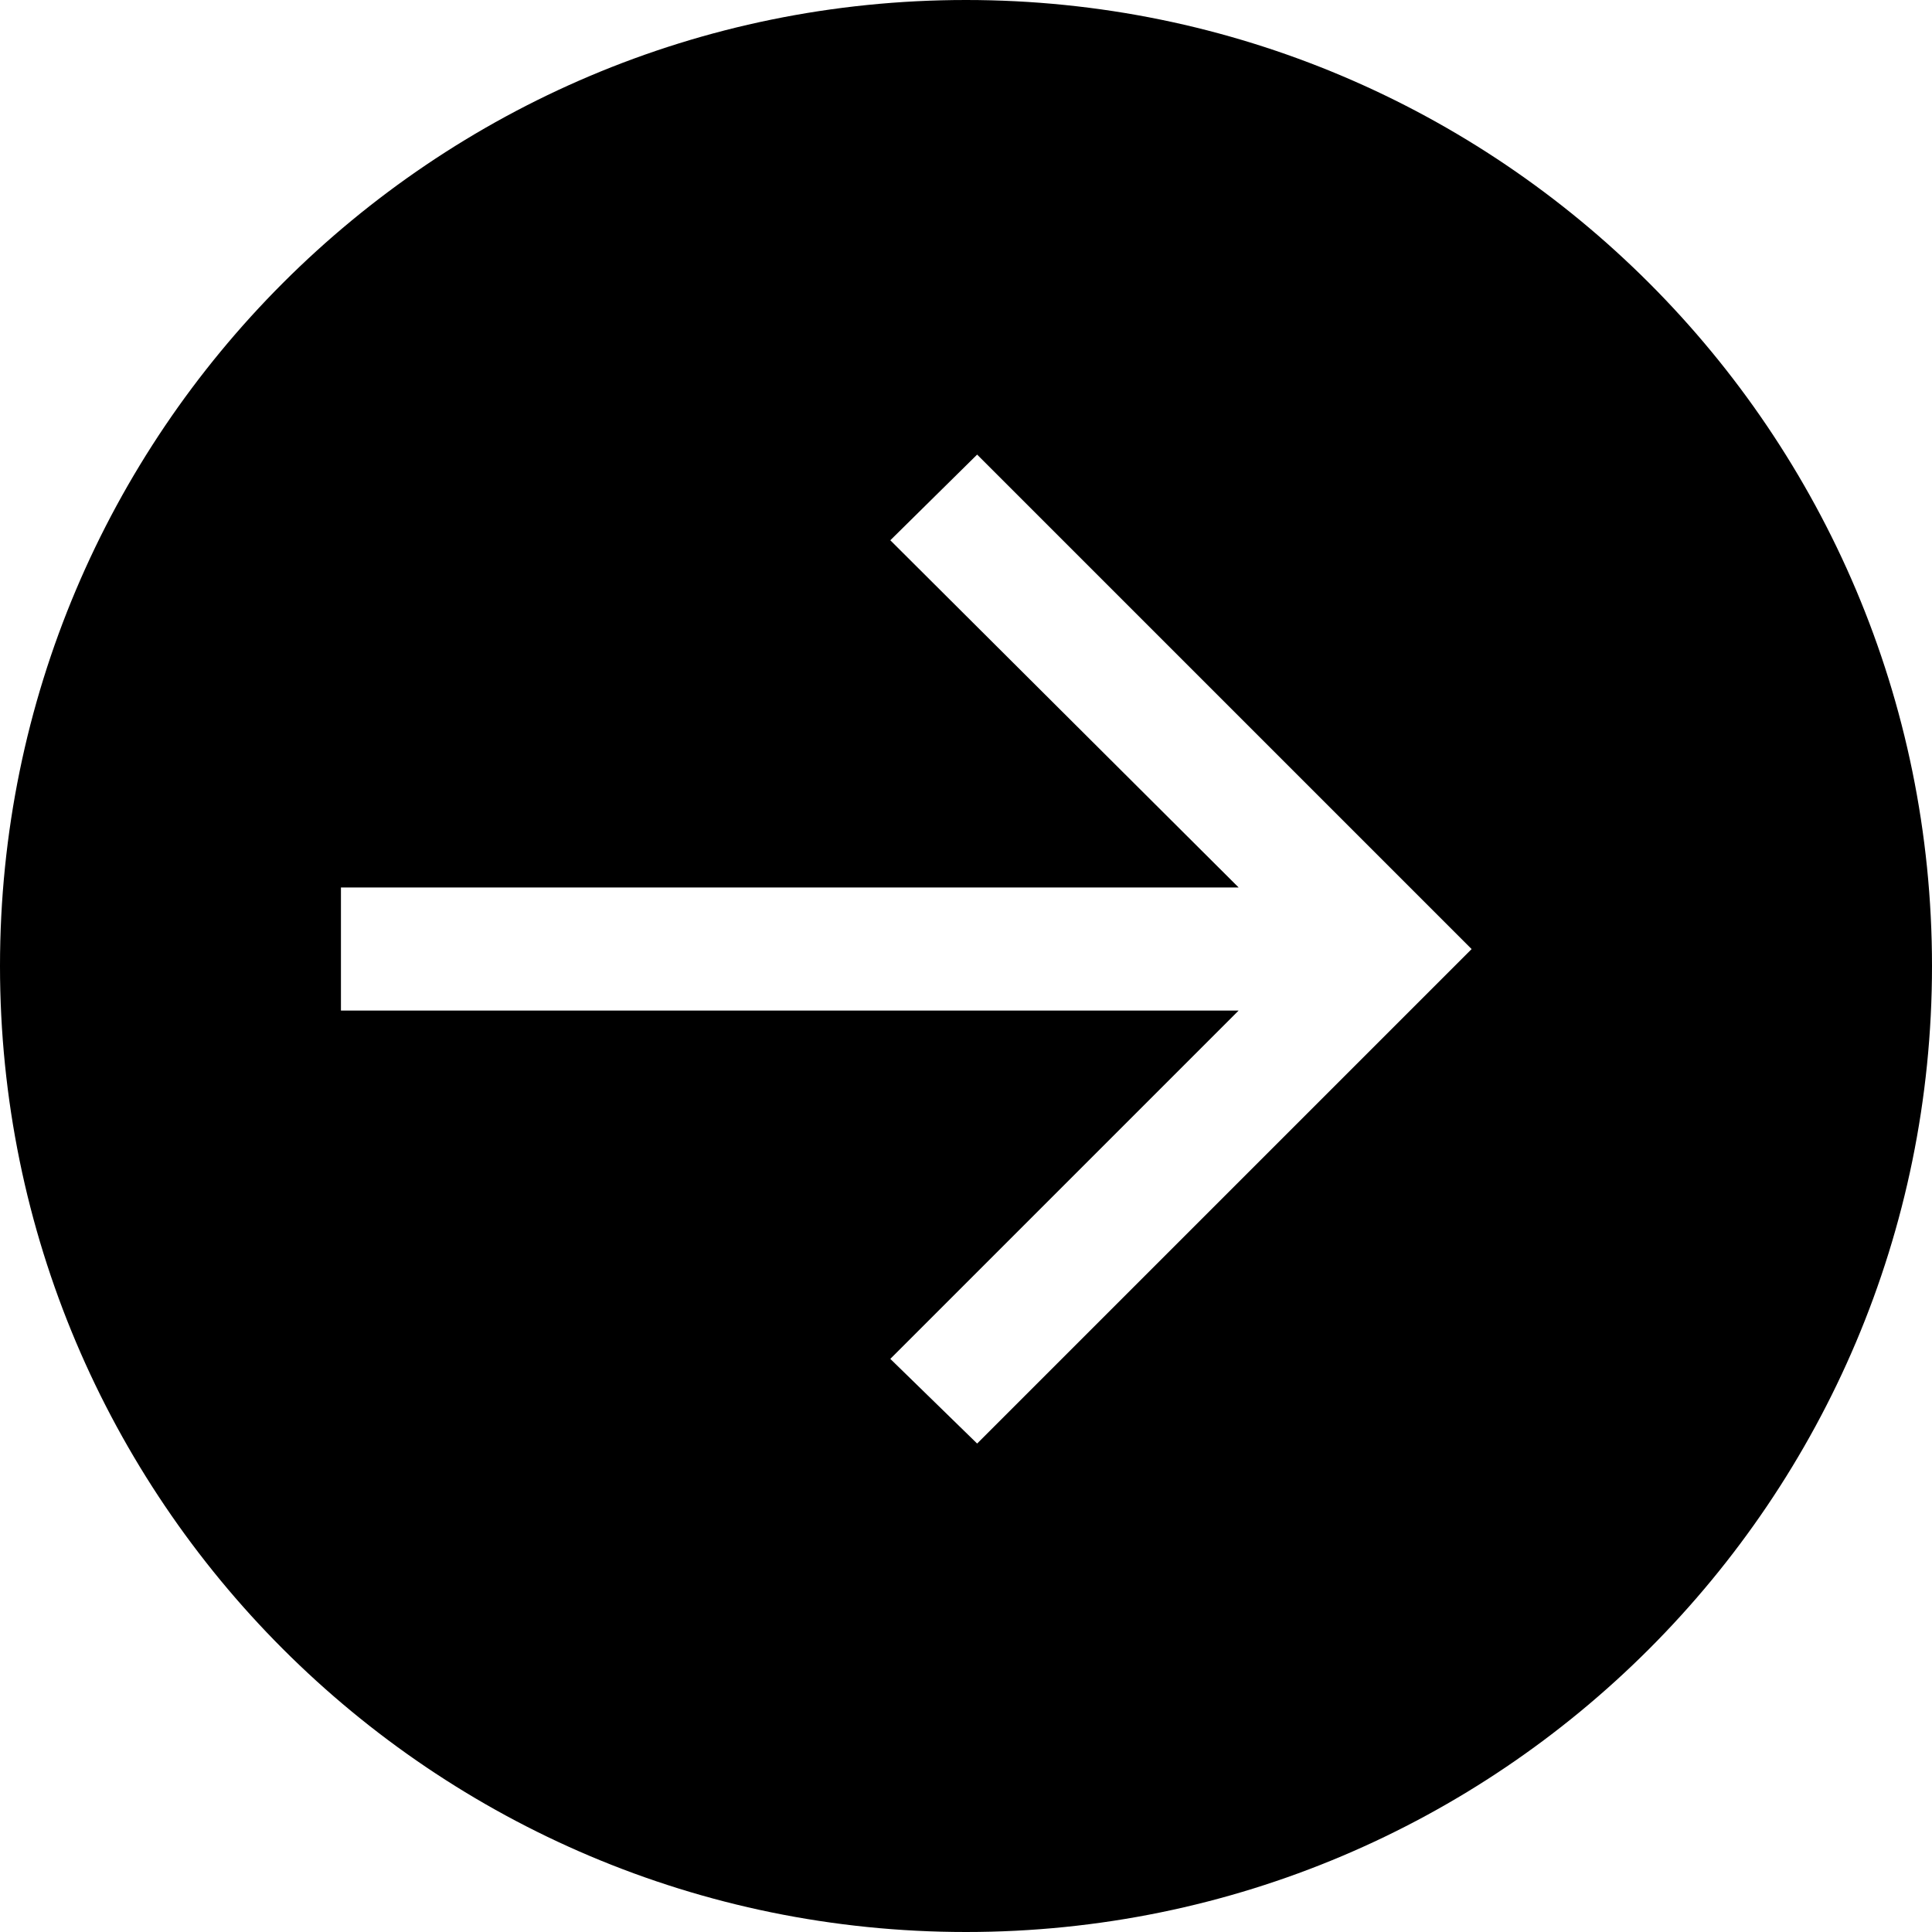
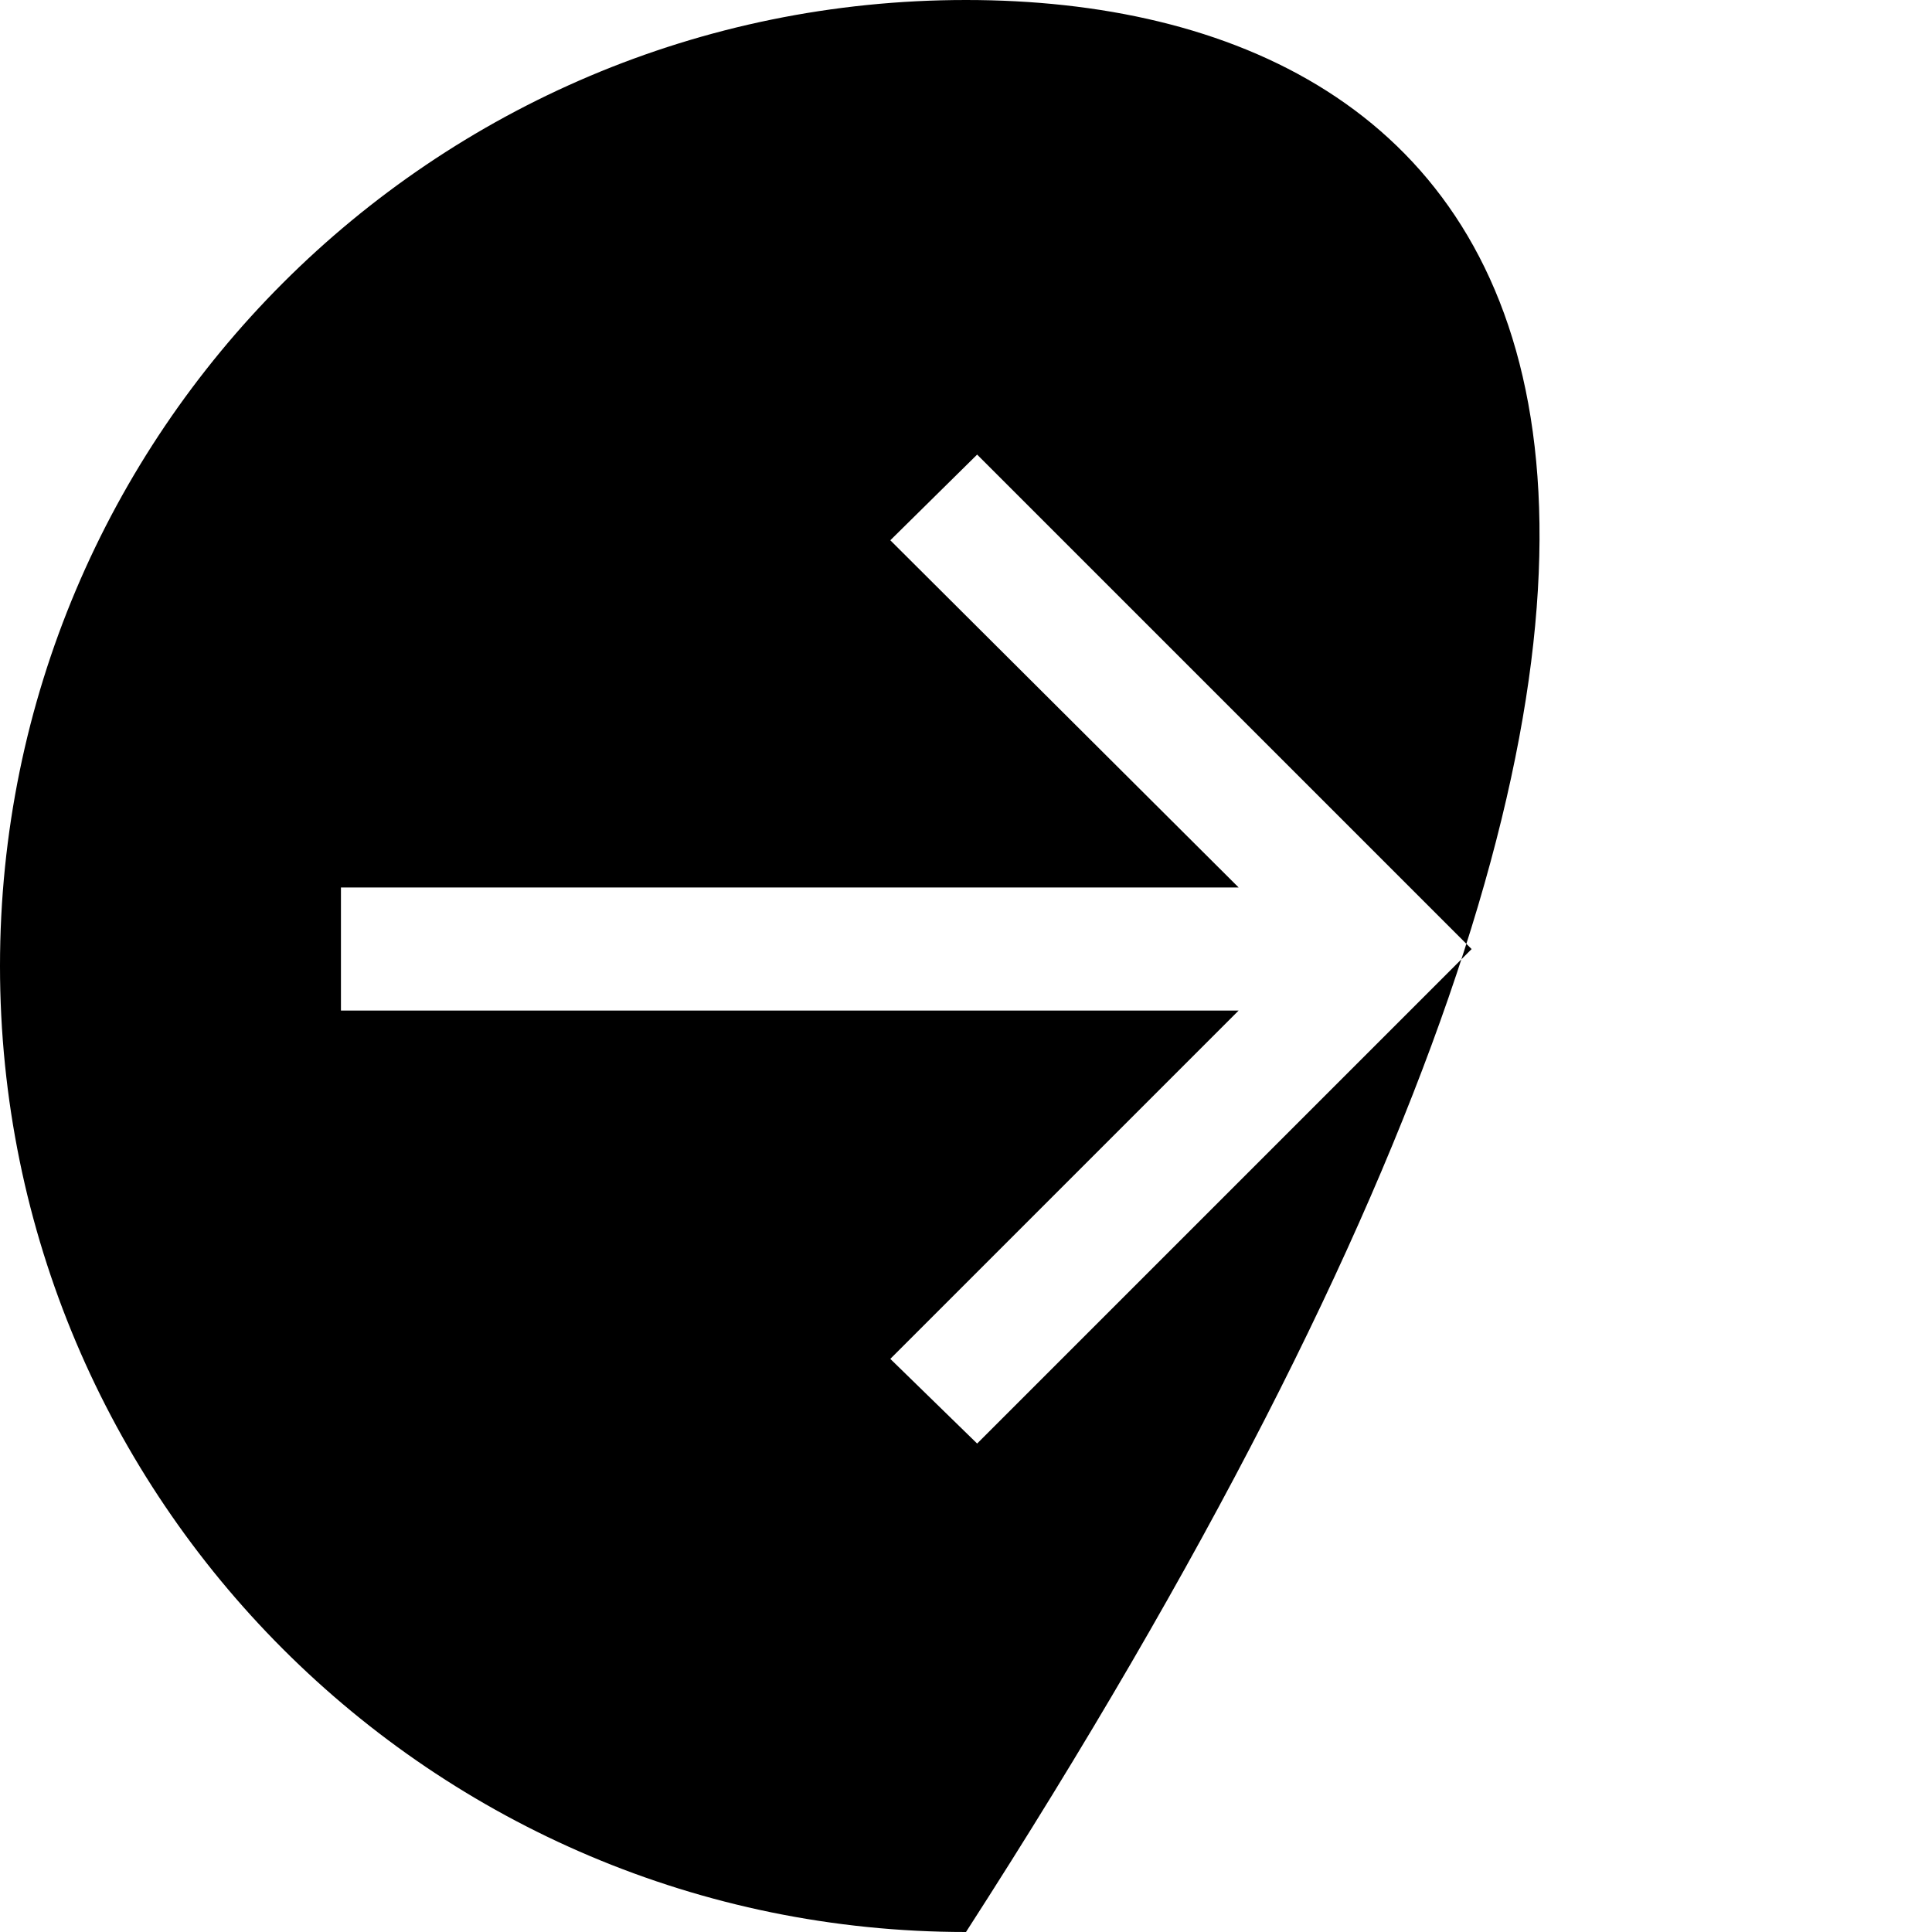
<svg xmlns="http://www.w3.org/2000/svg" width="17" height="17" viewBox="0 0 17 17" fill="none">
-   <path fill-rule="evenodd" clip-rule="evenodd" d="M8.5 17C13.194 17 17 13.194 17 8.5C17 3.806 13.194 0 8.5 0C3.806 0 0 3.806 0 8.5C0 13.194 3.806 17 8.5 17ZM7.834 11.957L8.598 12.702L12.949 8.351L8.598 4L7.834 4.754L10.899 7.809H3V8.892H10.899L7.834 11.957Z" fill="black" />
+   <path fill-rule="evenodd" clip-rule="evenodd" d="M8.5 17C17 3.806 13.194 0 8.5 0C3.806 0 0 3.806 0 8.5C0 13.194 3.806 17 8.5 17ZM7.834 11.957L8.598 12.702L12.949 8.351L8.598 4L7.834 4.754L10.899 7.809H3V8.892H10.899L7.834 11.957Z" fill="black" />
</svg>